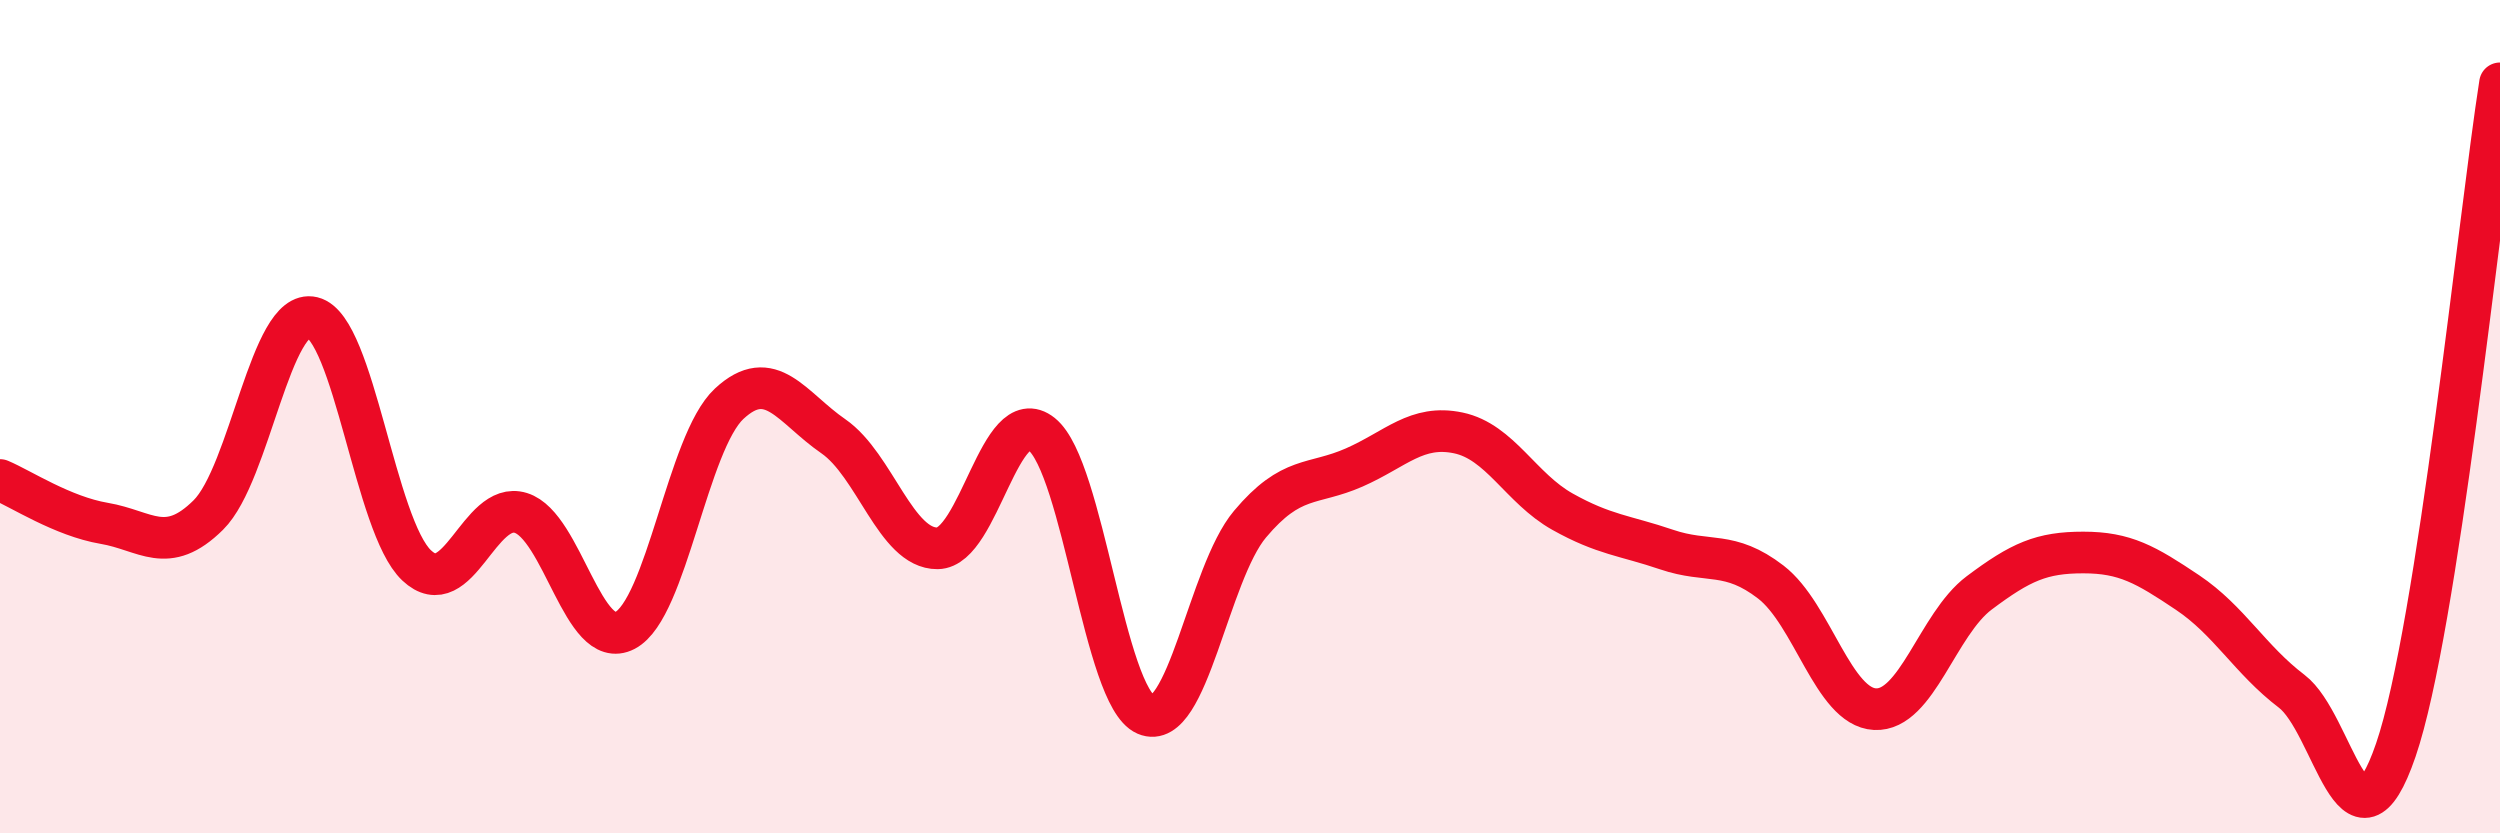
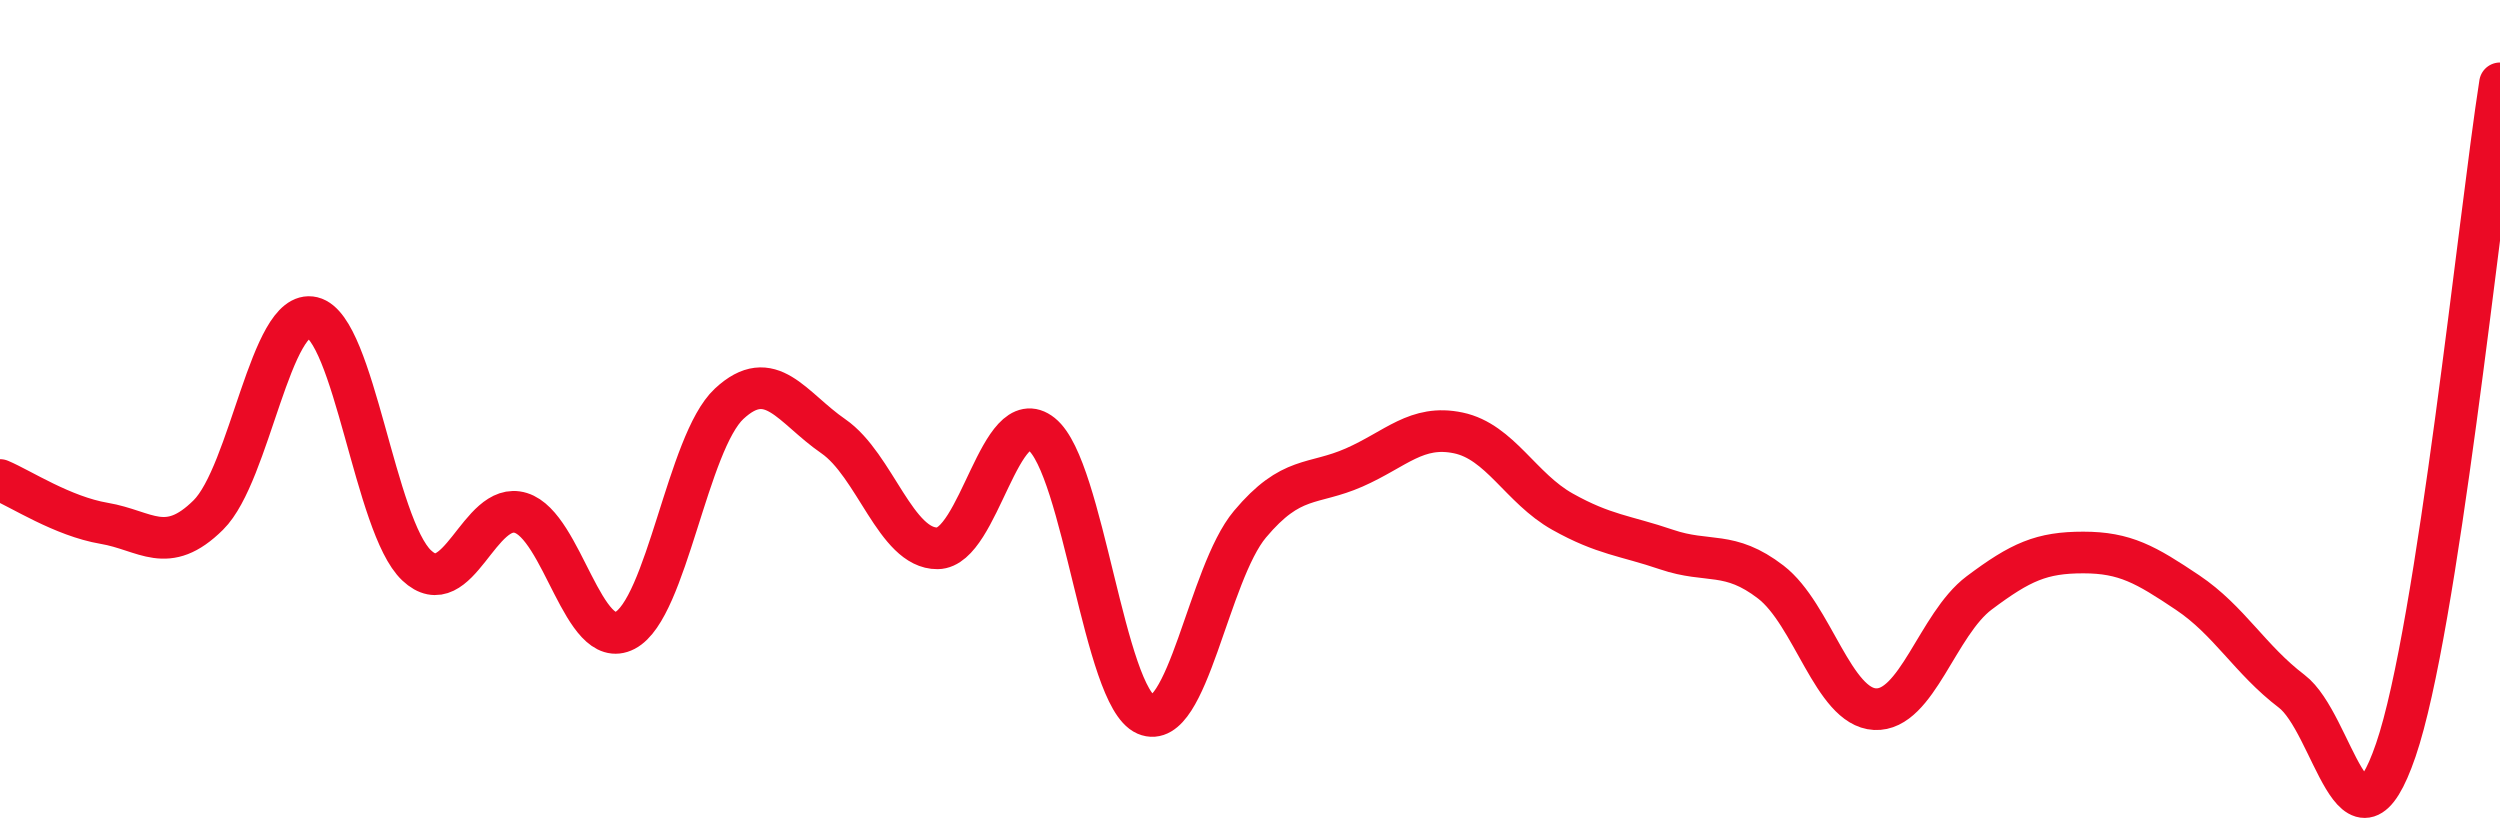
<svg xmlns="http://www.w3.org/2000/svg" width="60" height="20" viewBox="0 0 60 20">
-   <path d="M 0,11.52 C 0.5,11.73 1.5,12.39 2.5,12.56 C 3.5,12.73 4,13.35 5,12.36 C 6,11.37 6.5,7.38 7.5,7.62 C 8.5,7.86 9,12.63 10,13.57 C 11,14.51 11.5,12 12.5,12.31 C 13.5,12.62 14,15.65 15,15.13 C 16,14.61 16.5,10.62 17.5,9.69 C 18.5,8.76 19,9.78 20,10.47 C 21,11.16 21.5,13.17 22.5,13.16 C 23.5,13.15 24,9.62 25,10.42 C 26,11.22 26.5,16.72 27.5,17.15 C 28.5,17.58 29,13.77 30,12.58 C 31,11.39 31.5,11.66 32.5,11.22 C 33.5,10.78 34,10.18 35,10.39 C 36,10.6 36.5,11.72 37.5,12.28 C 38.5,12.84 39,12.85 40,13.19 C 41,13.53 41.5,13.2 42.5,13.97 C 43.5,14.74 44,16.97 45,17.02 C 46,17.07 46.5,14.98 47.5,14.23 C 48.5,13.48 49,13.26 50,13.26 C 51,13.26 51.5,13.55 52.5,14.22 C 53.5,14.89 54,15.83 55,16.59 C 56,17.35 56.5,20.92 57.5,18 C 58.5,15.08 59.5,5.2 60,2L60 20L0 20Z" fill="#EB0A25" opacity="0.1" stroke-linecap="round" stroke-linejoin="round" />
  <path d="M 0,11.52 C 0.5,11.73 1.5,12.39 2.5,12.56 C 3.5,12.73 4,13.35 5,12.36 C 6,11.37 6.5,7.38 7.5,7.62 C 8.5,7.86 9,12.63 10,13.57 C 11,14.51 11.5,12 12.5,12.31 C 13.5,12.62 14,15.65 15,15.13 C 16,14.61 16.5,10.62 17.5,9.69 C 18.5,8.76 19,9.78 20,10.47 C 21,11.16 21.5,13.17 22.5,13.16 C 23.5,13.15 24,9.62 25,10.42 C 26,11.22 26.5,16.72 27.5,17.15 C 28.5,17.58 29,13.77 30,12.58 C 31,11.39 31.5,11.66 32.5,11.22 C 33.5,10.78 34,10.18 35,10.39 C 36,10.6 36.5,11.72 37.5,12.28 C 38.5,12.84 39,12.85 40,13.19 C 41,13.53 41.5,13.2 42.5,13.97 C 43.5,14.74 44,16.97 45,17.02 C 46,17.07 46.5,14.98 47.5,14.23 C 48.5,13.48 49,13.26 50,13.26 C 51,13.26 51.5,13.55 52.5,14.22 C 53.5,14.89 54,15.83 55,16.59 C 56,17.35 56.5,20.92 57.5,18 C 58.5,15.08 59.5,5.2 60,2" stroke="#EB0A25" stroke-width="1" fill="none" stroke-linecap="round" stroke-linejoin="round" />
</svg>